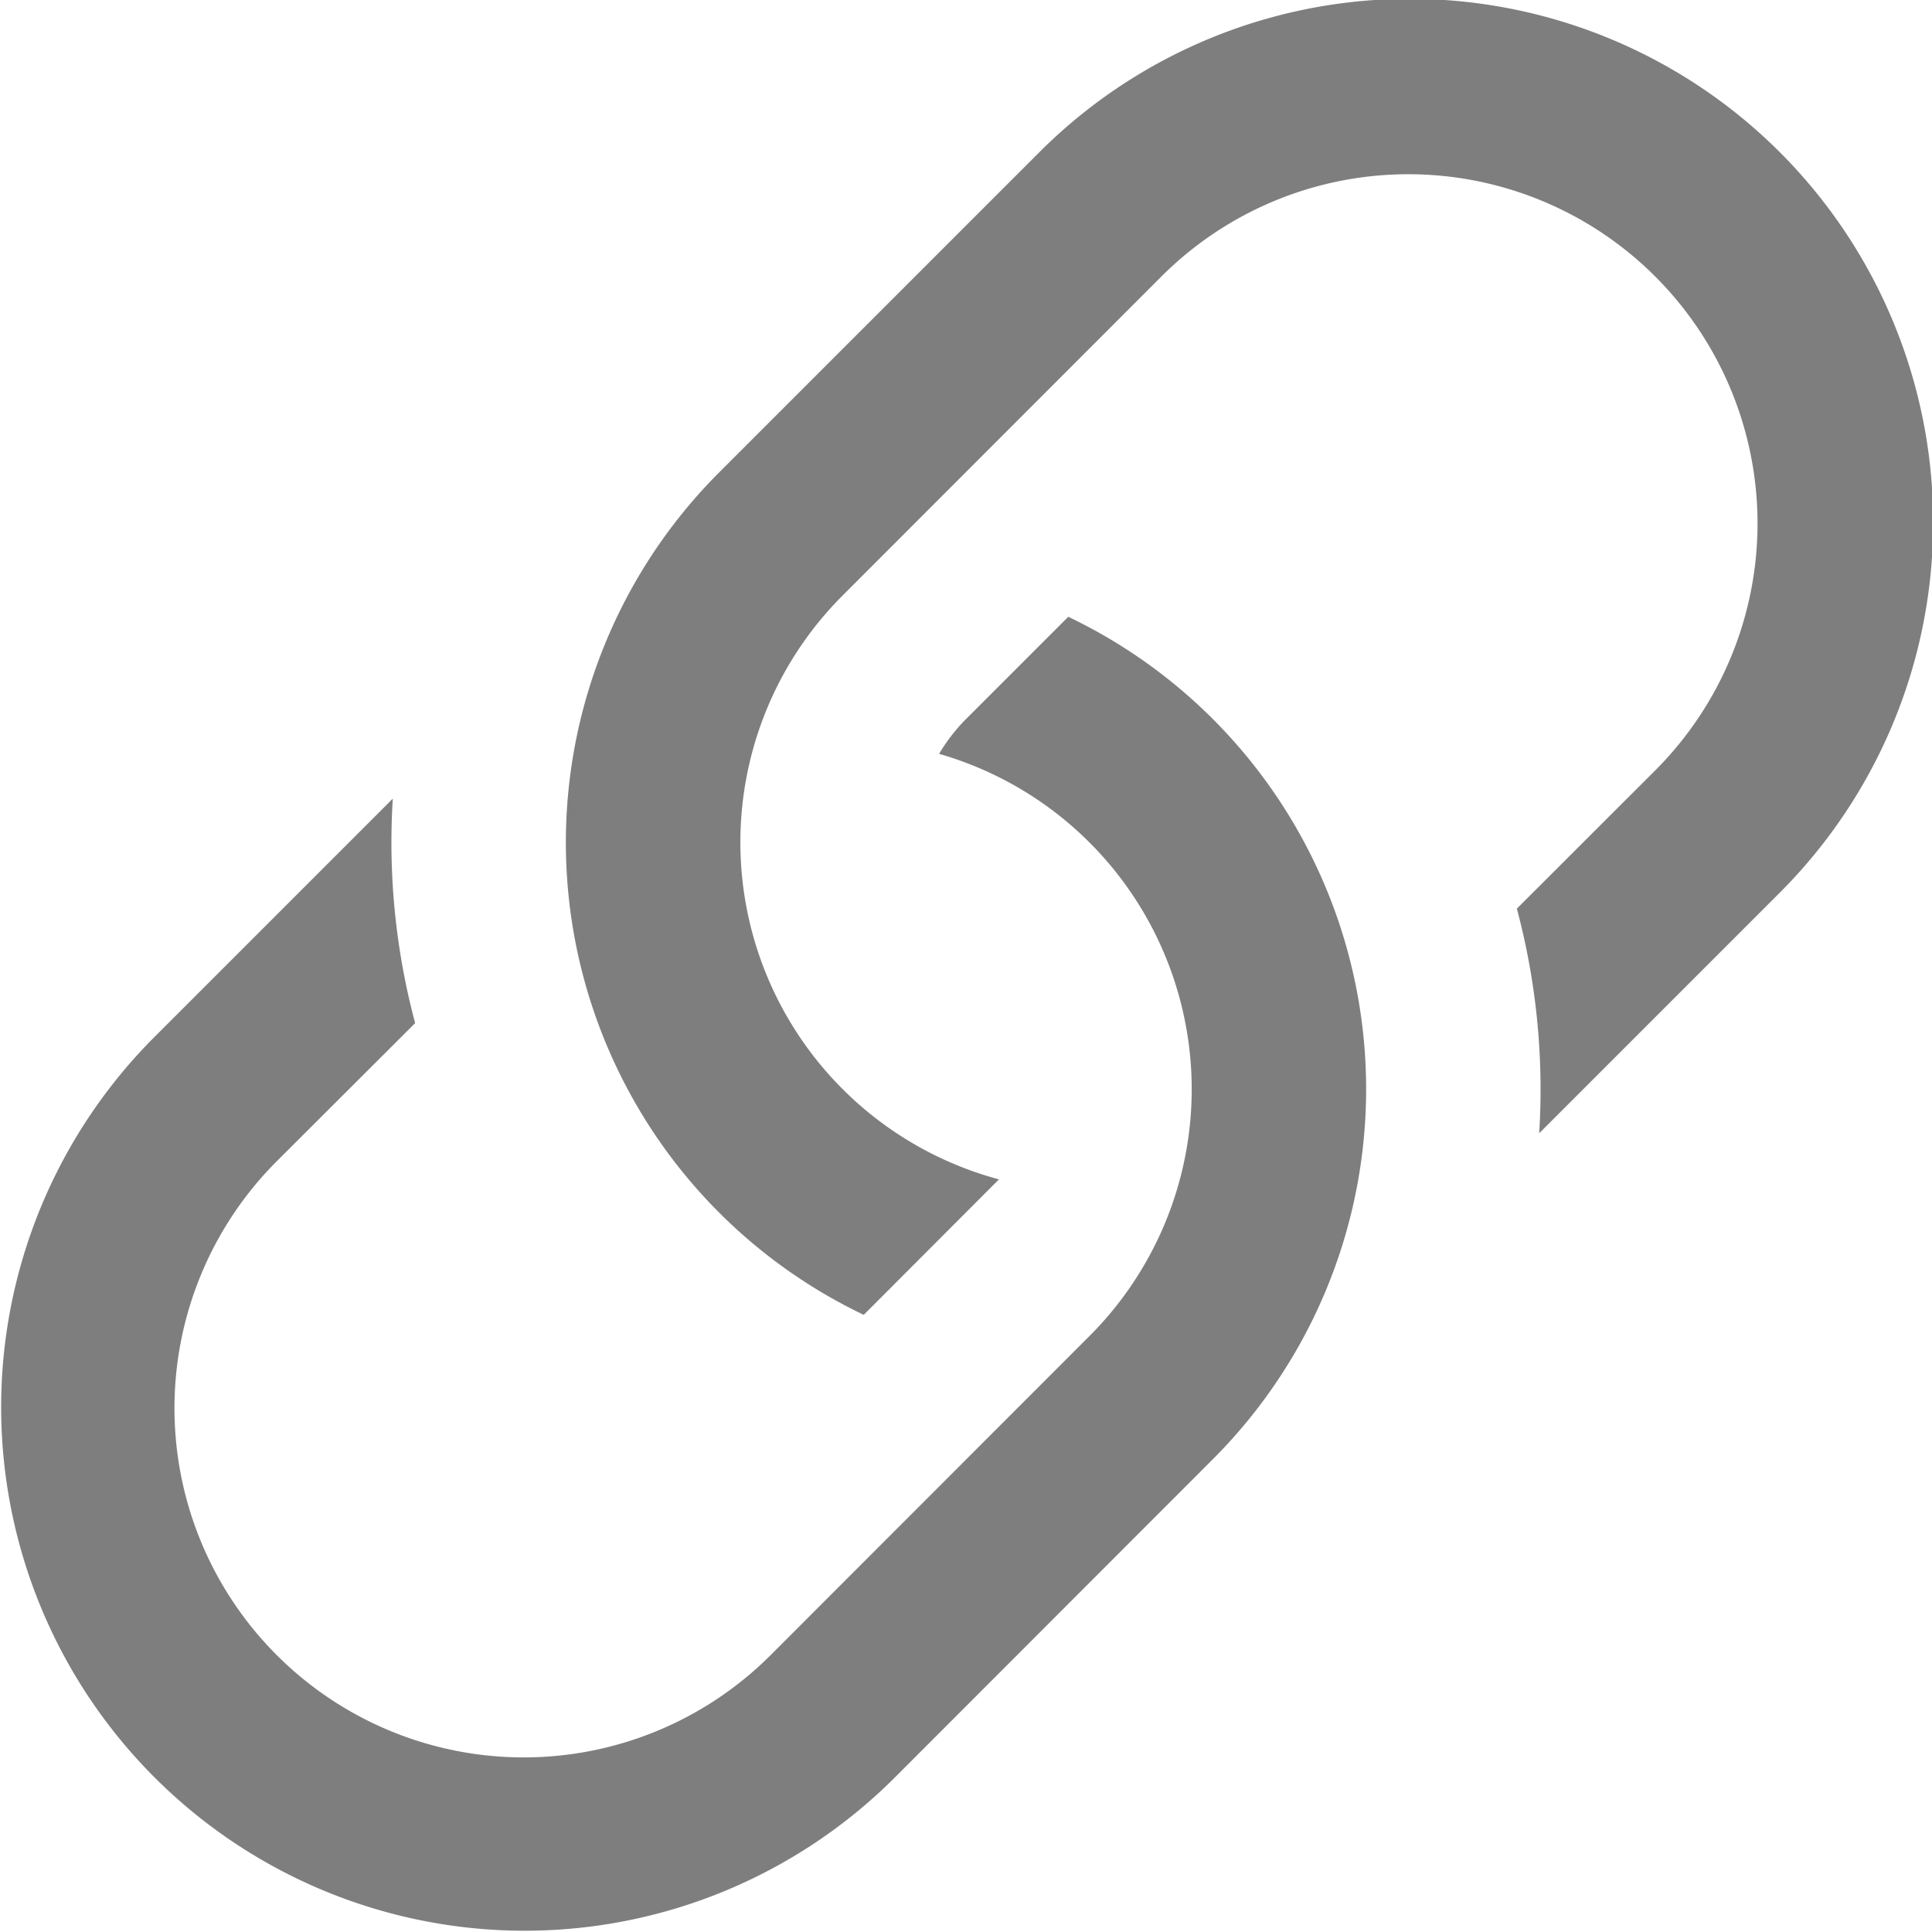
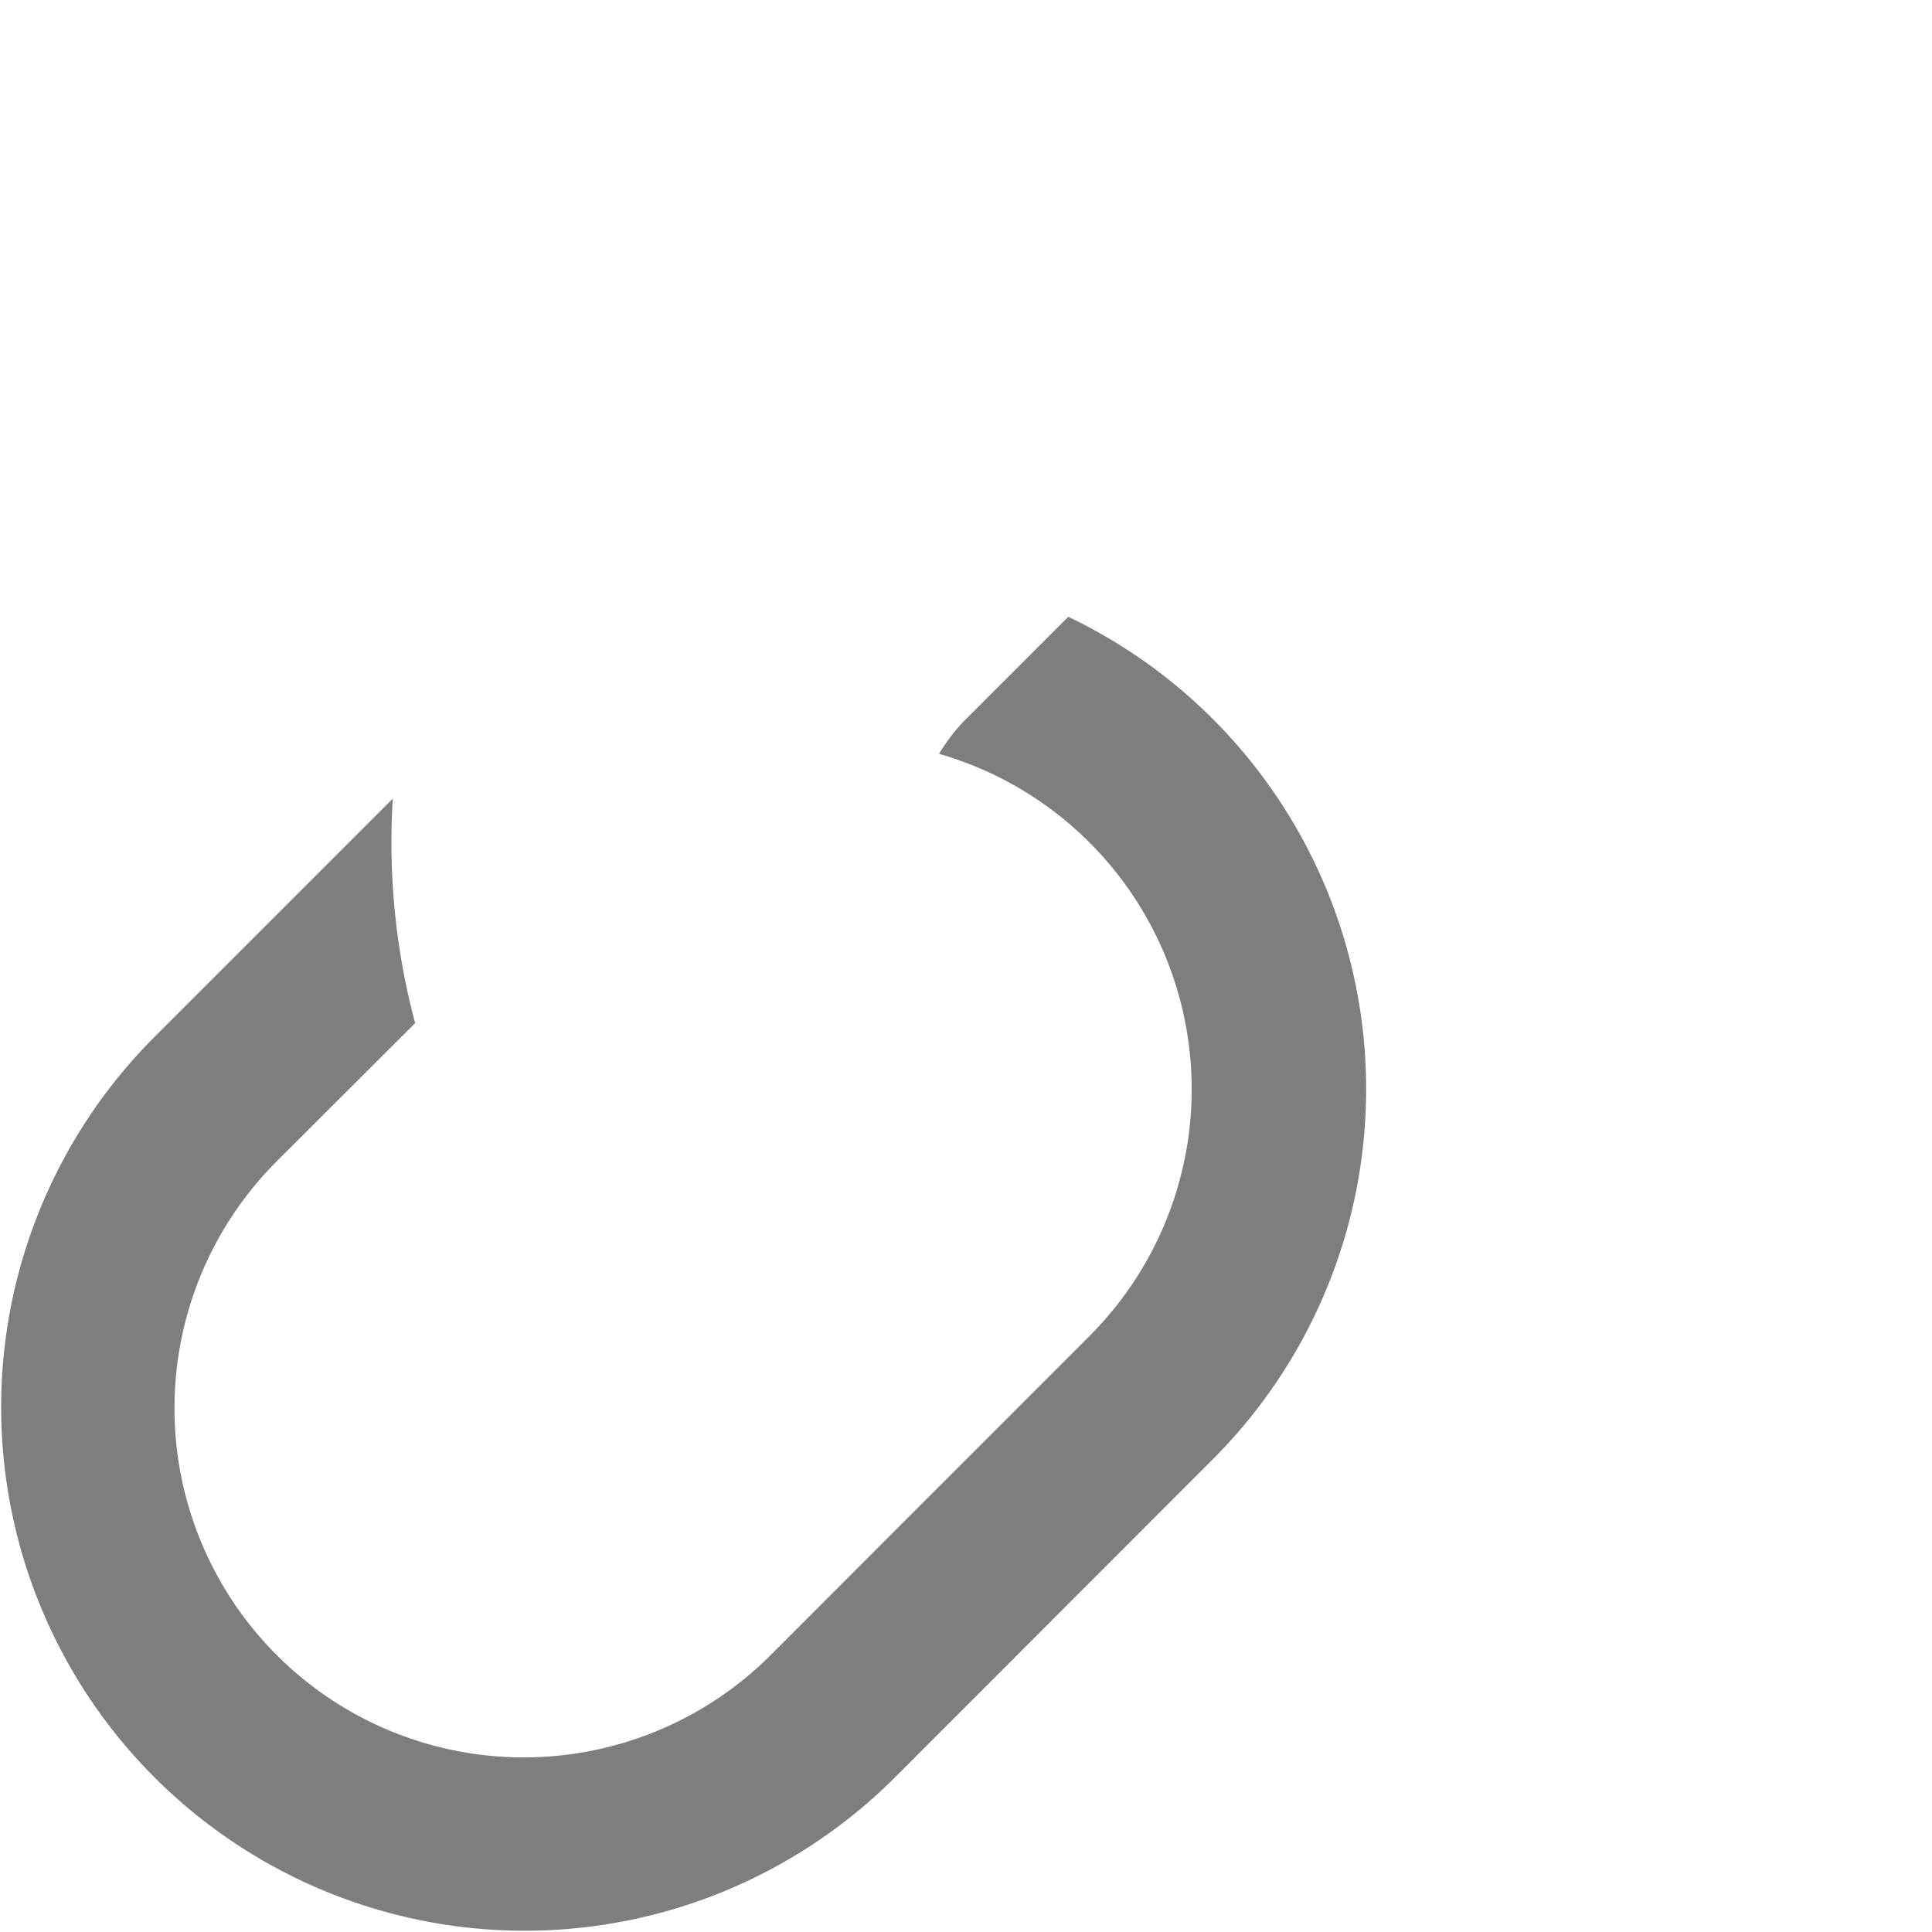
<svg xmlns="http://www.w3.org/2000/svg" width="16" height="16" fill="none">
  <path fill="#7E7E7E" d="M3.253 6.614 1.27 8.597a4.336 4.336 0 0 0 6.132 6.132l2.641-2.643a4.335 4.335 0 0 0-1.196-6.978L8 5.955c-.086.086-.16.183-.223.288a2.89 2.89 0 0 1 1.245 4.822l-2.64 2.642a2.892 2.892 0 0 1-4.09-4.09l1.146-1.144a5.798 5.798 0 0 1-.185-1.859Z" />
-   <path fill="#7E7E7E" d="M5.956 3.912a4.335 4.335 0 0 0 1.197 6.977l1.12-1.122a2.89 2.89 0 0 1-1.295-4.835l2.64-2.642a2.892 2.892 0 0 1 4.09 4.09l-1.146 1.145c.162.607.224 1.235.185 1.86l1.983-1.983A4.336 4.336 0 1 0 8.598 1.27L5.956 3.912Z" />
</svg>